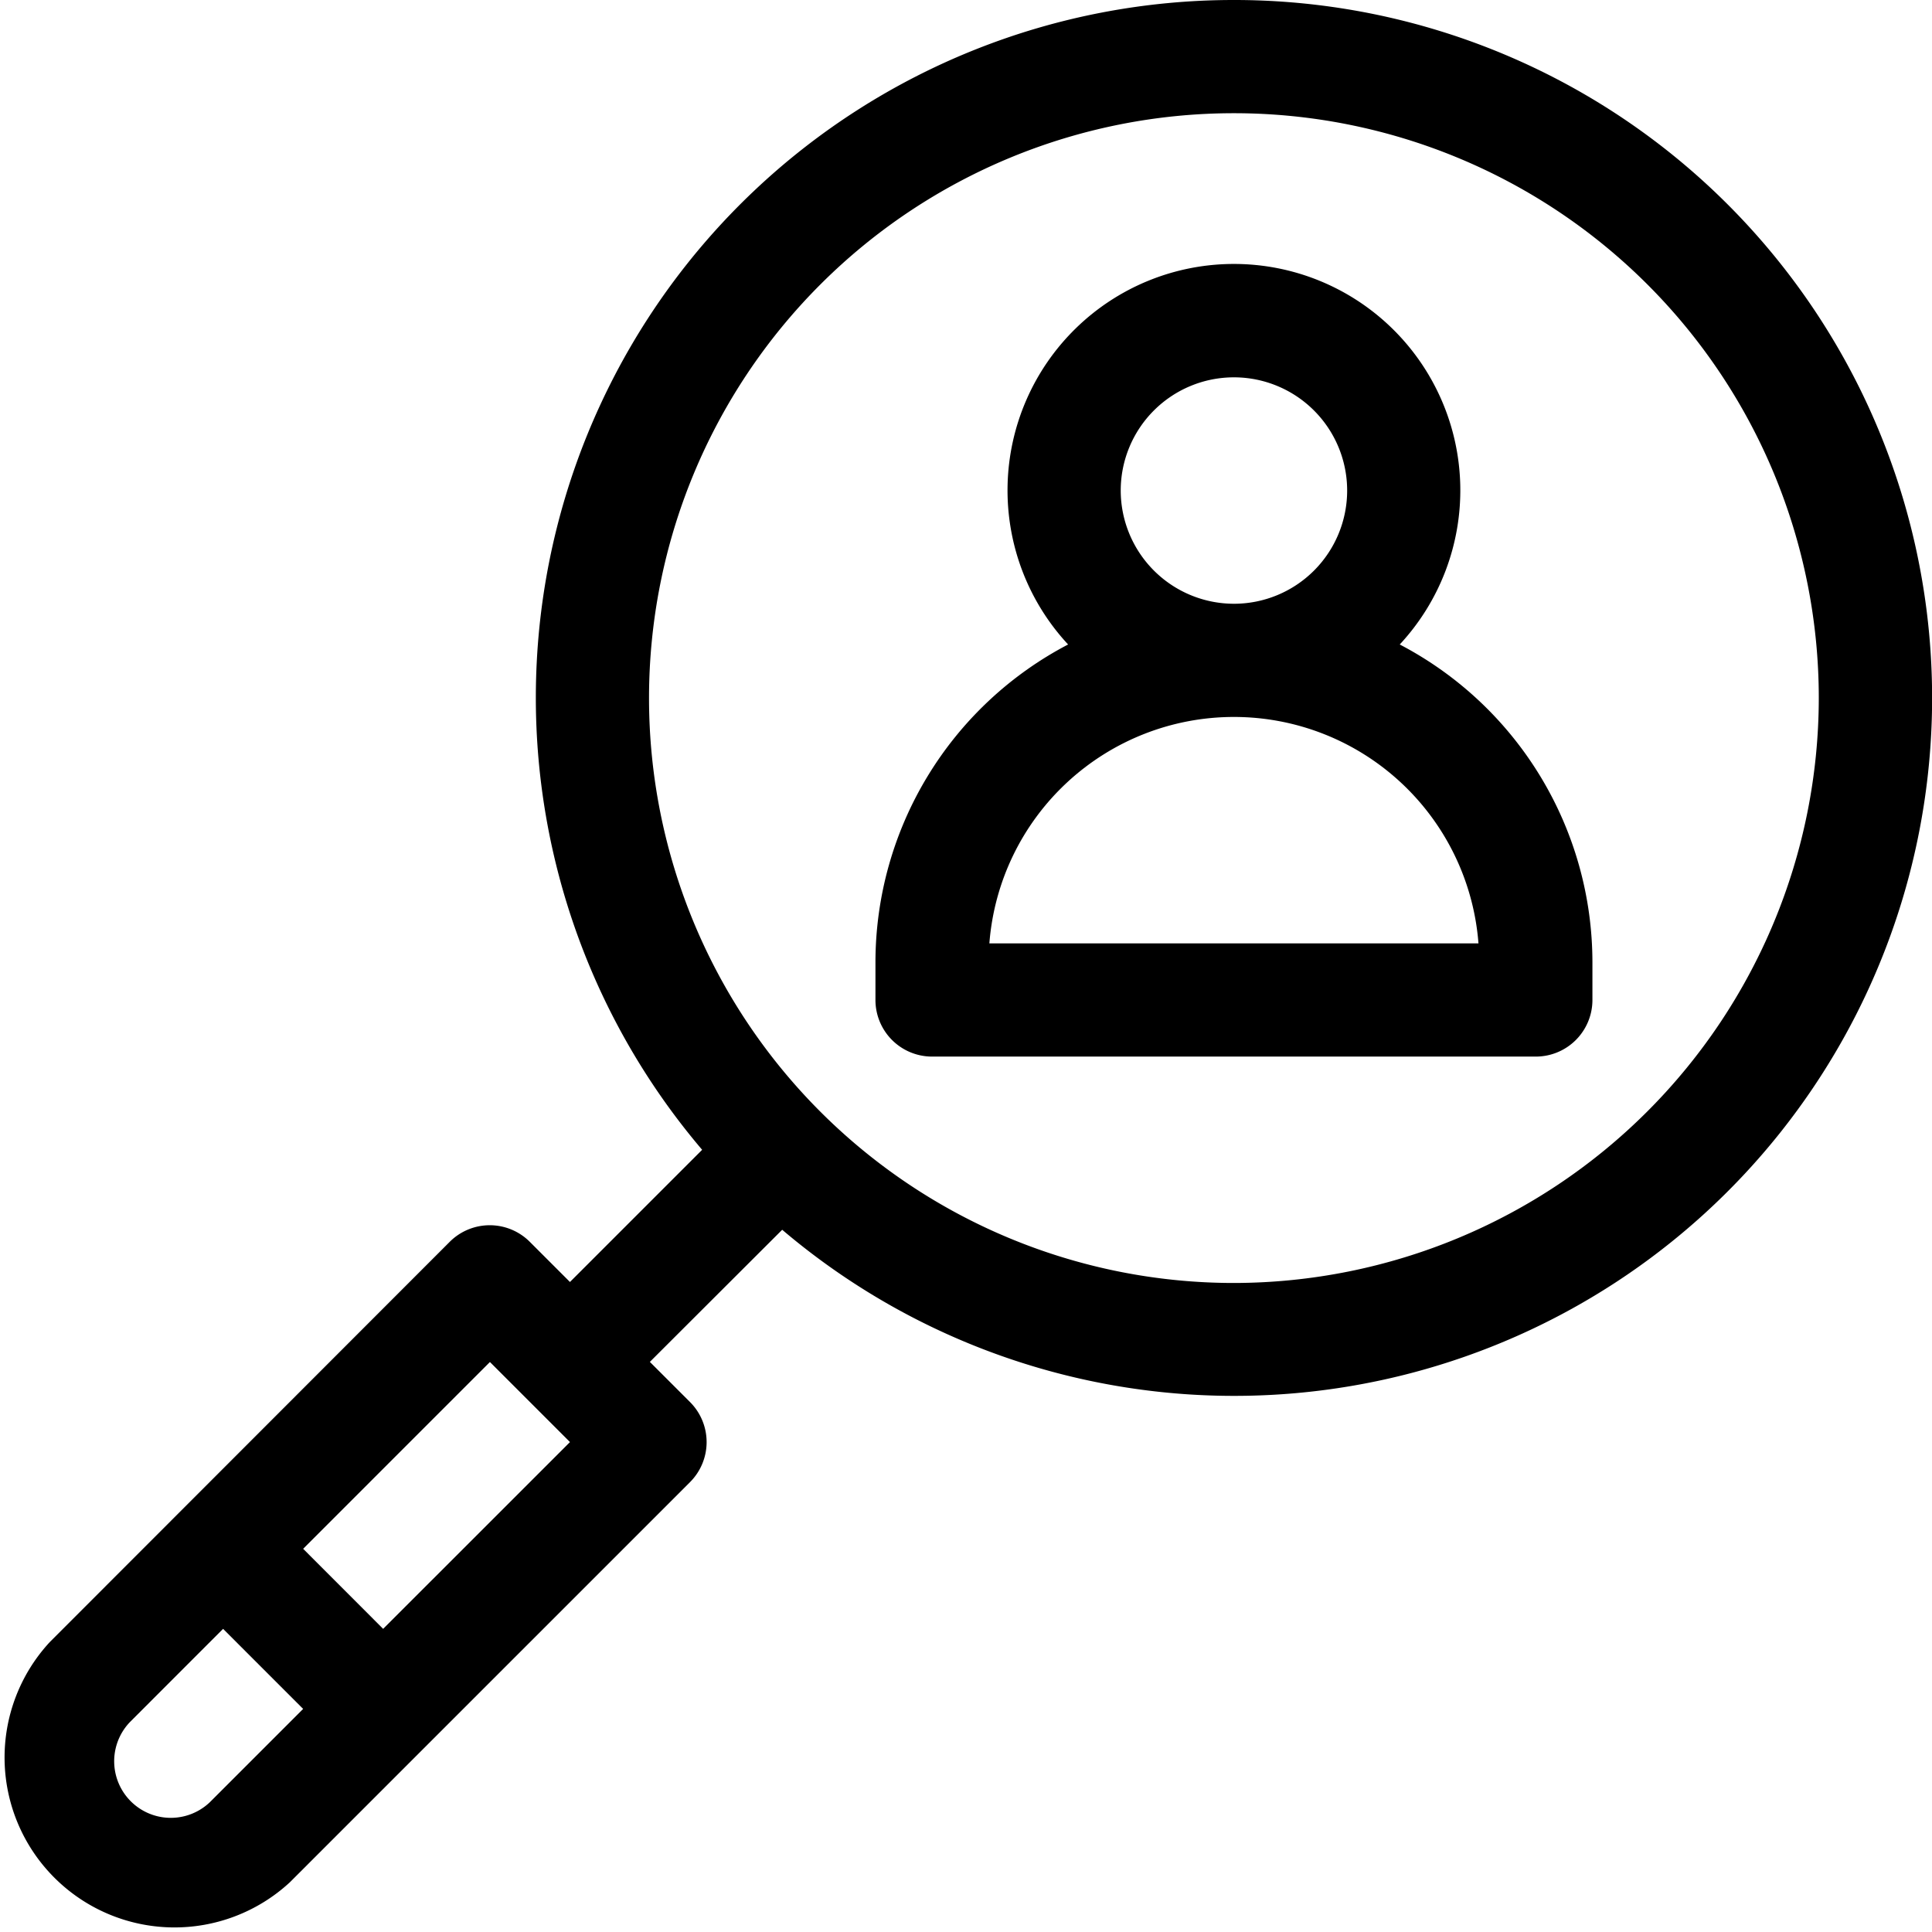
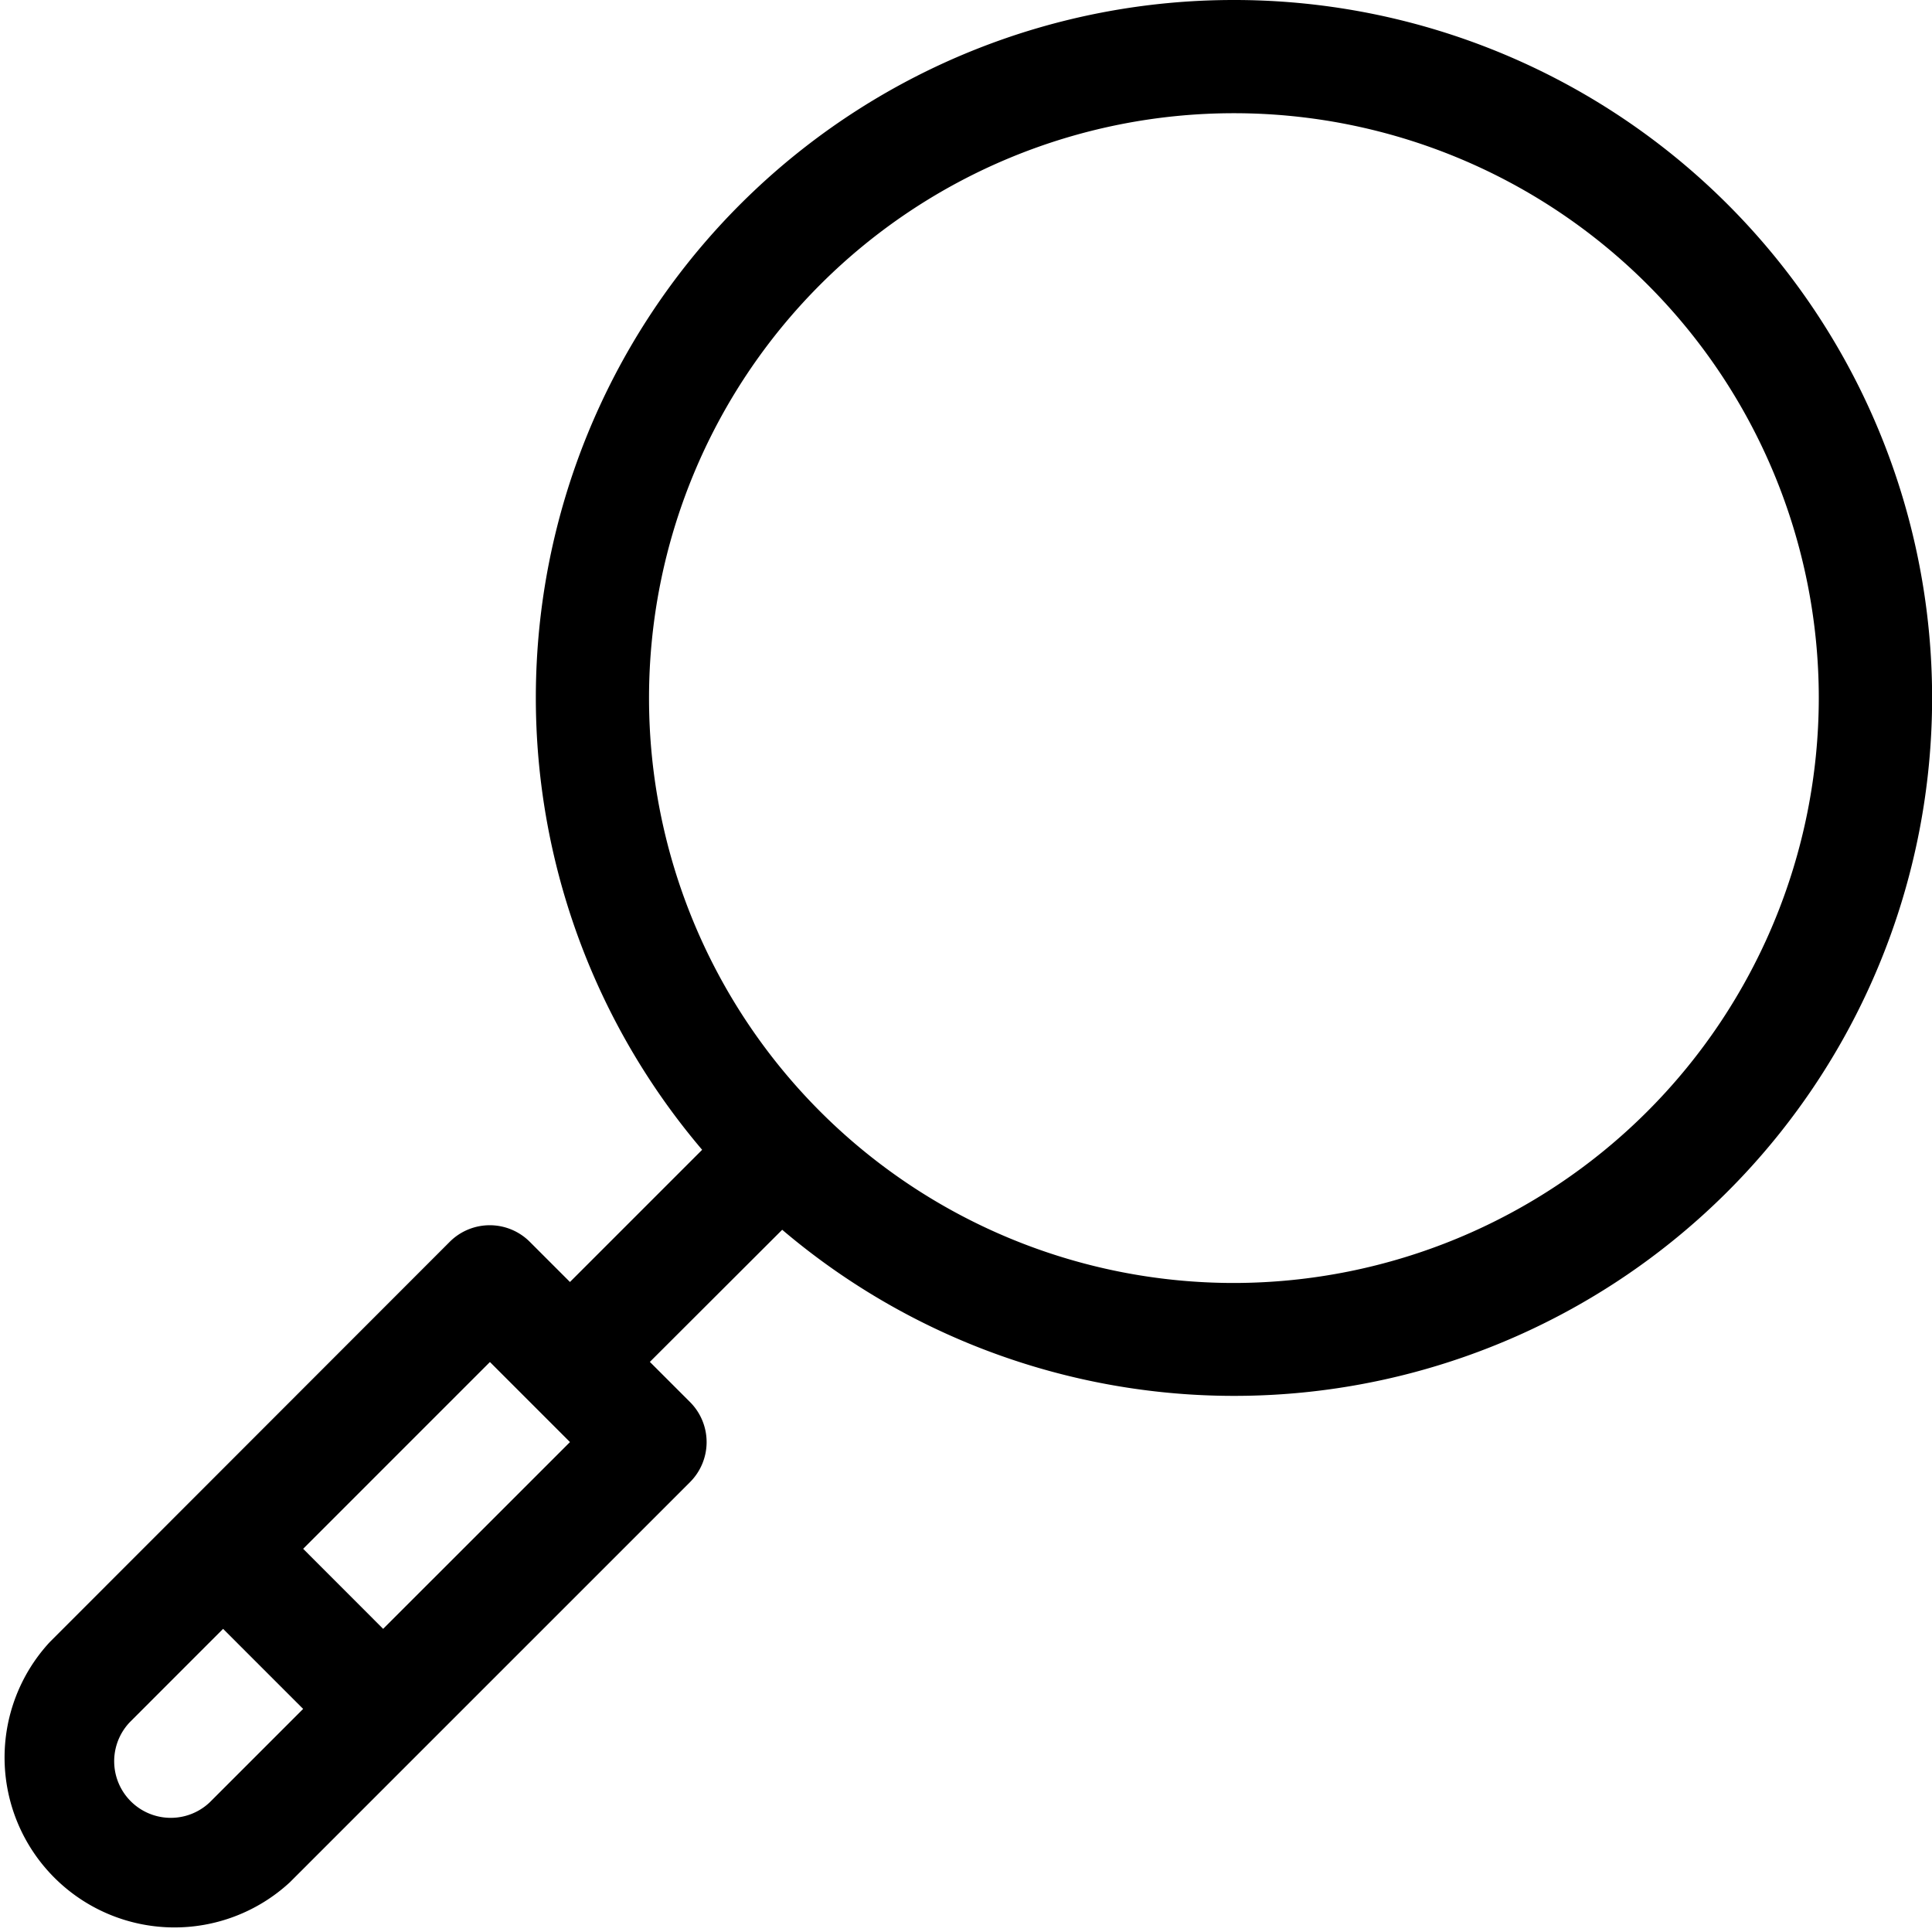
<svg xmlns="http://www.w3.org/2000/svg" width="62.527" height="62.527" viewBox="0 0 62.527 62.527">
  <g id="user" transform="translate(0)">
-     <path id="Path_83" data-name="Path 83" d="M39.934,0a22.58,22.58,0,0,0-17.21,37.212L18.446,41.49l-1.3-1.3a1.832,1.832,0,0,0-2.591,0L1.607,53.148A5.5,5.5,0,0,0,9.379,60.92L22.332,47.967a1.832,1.832,0,0,0,0-2.591l-1.3-1.3L25.315,39.8A22.588,22.588,0,1,0,39.934,0ZM6.789,58.329A1.832,1.832,0,0,1,4.2,55.738L7.22,52.716l2.591,2.591ZM12.4,52.716,9.811,50.125l6.045-6.045,2.591,2.591ZM39.934,41.522A18.929,18.929,0,1,1,58.863,22.593,18.95,18.95,0,0,1,39.934,41.522Z" transform="translate(0)" />
-     <path id="Path_84" data-name="Path 84" d="M248.968,82.309a7.327,7.327,0,1,0-10.733,0A11.613,11.613,0,0,0,232,92.593v1.221a1.832,1.832,0,0,0,1.832,1.832h19.54a1.832,1.832,0,0,0,1.832-1.832V92.593A11.613,11.613,0,0,0,248.968,82.309Zm-9.03-4.982a3.664,3.664,0,1,1,3.664,3.664A3.668,3.668,0,0,1,239.938,77.327Zm-4.251,14.655a7.938,7.938,0,0,1,15.829,0Z" transform="translate(-203.667 -61.451)" />
+     <path id="Path_83" data-name="Path 83" d="M39.934,0a22.58,22.58,0,0,0-17.21,37.212L18.446,41.49l-1.3-1.3a1.832,1.832,0,0,0-2.591,0L1.607,53.148A5.5,5.5,0,0,0,9.379,60.92L22.332,47.967a1.832,1.832,0,0,0,0-2.591l-1.3-1.3L25.315,39.8A22.588,22.588,0,1,0,39.934,0ZM6.789,58.329A1.832,1.832,0,0,1,4.2,55.738L7.22,52.716l2.591,2.591M12.4,52.716,9.811,50.125l6.045-6.045,2.591,2.591ZM39.934,41.522A18.929,18.929,0,1,1,58.863,22.593,18.95,18.95,0,0,1,39.934,41.522Z" transform="translate(0)" />
  </g>
</svg>